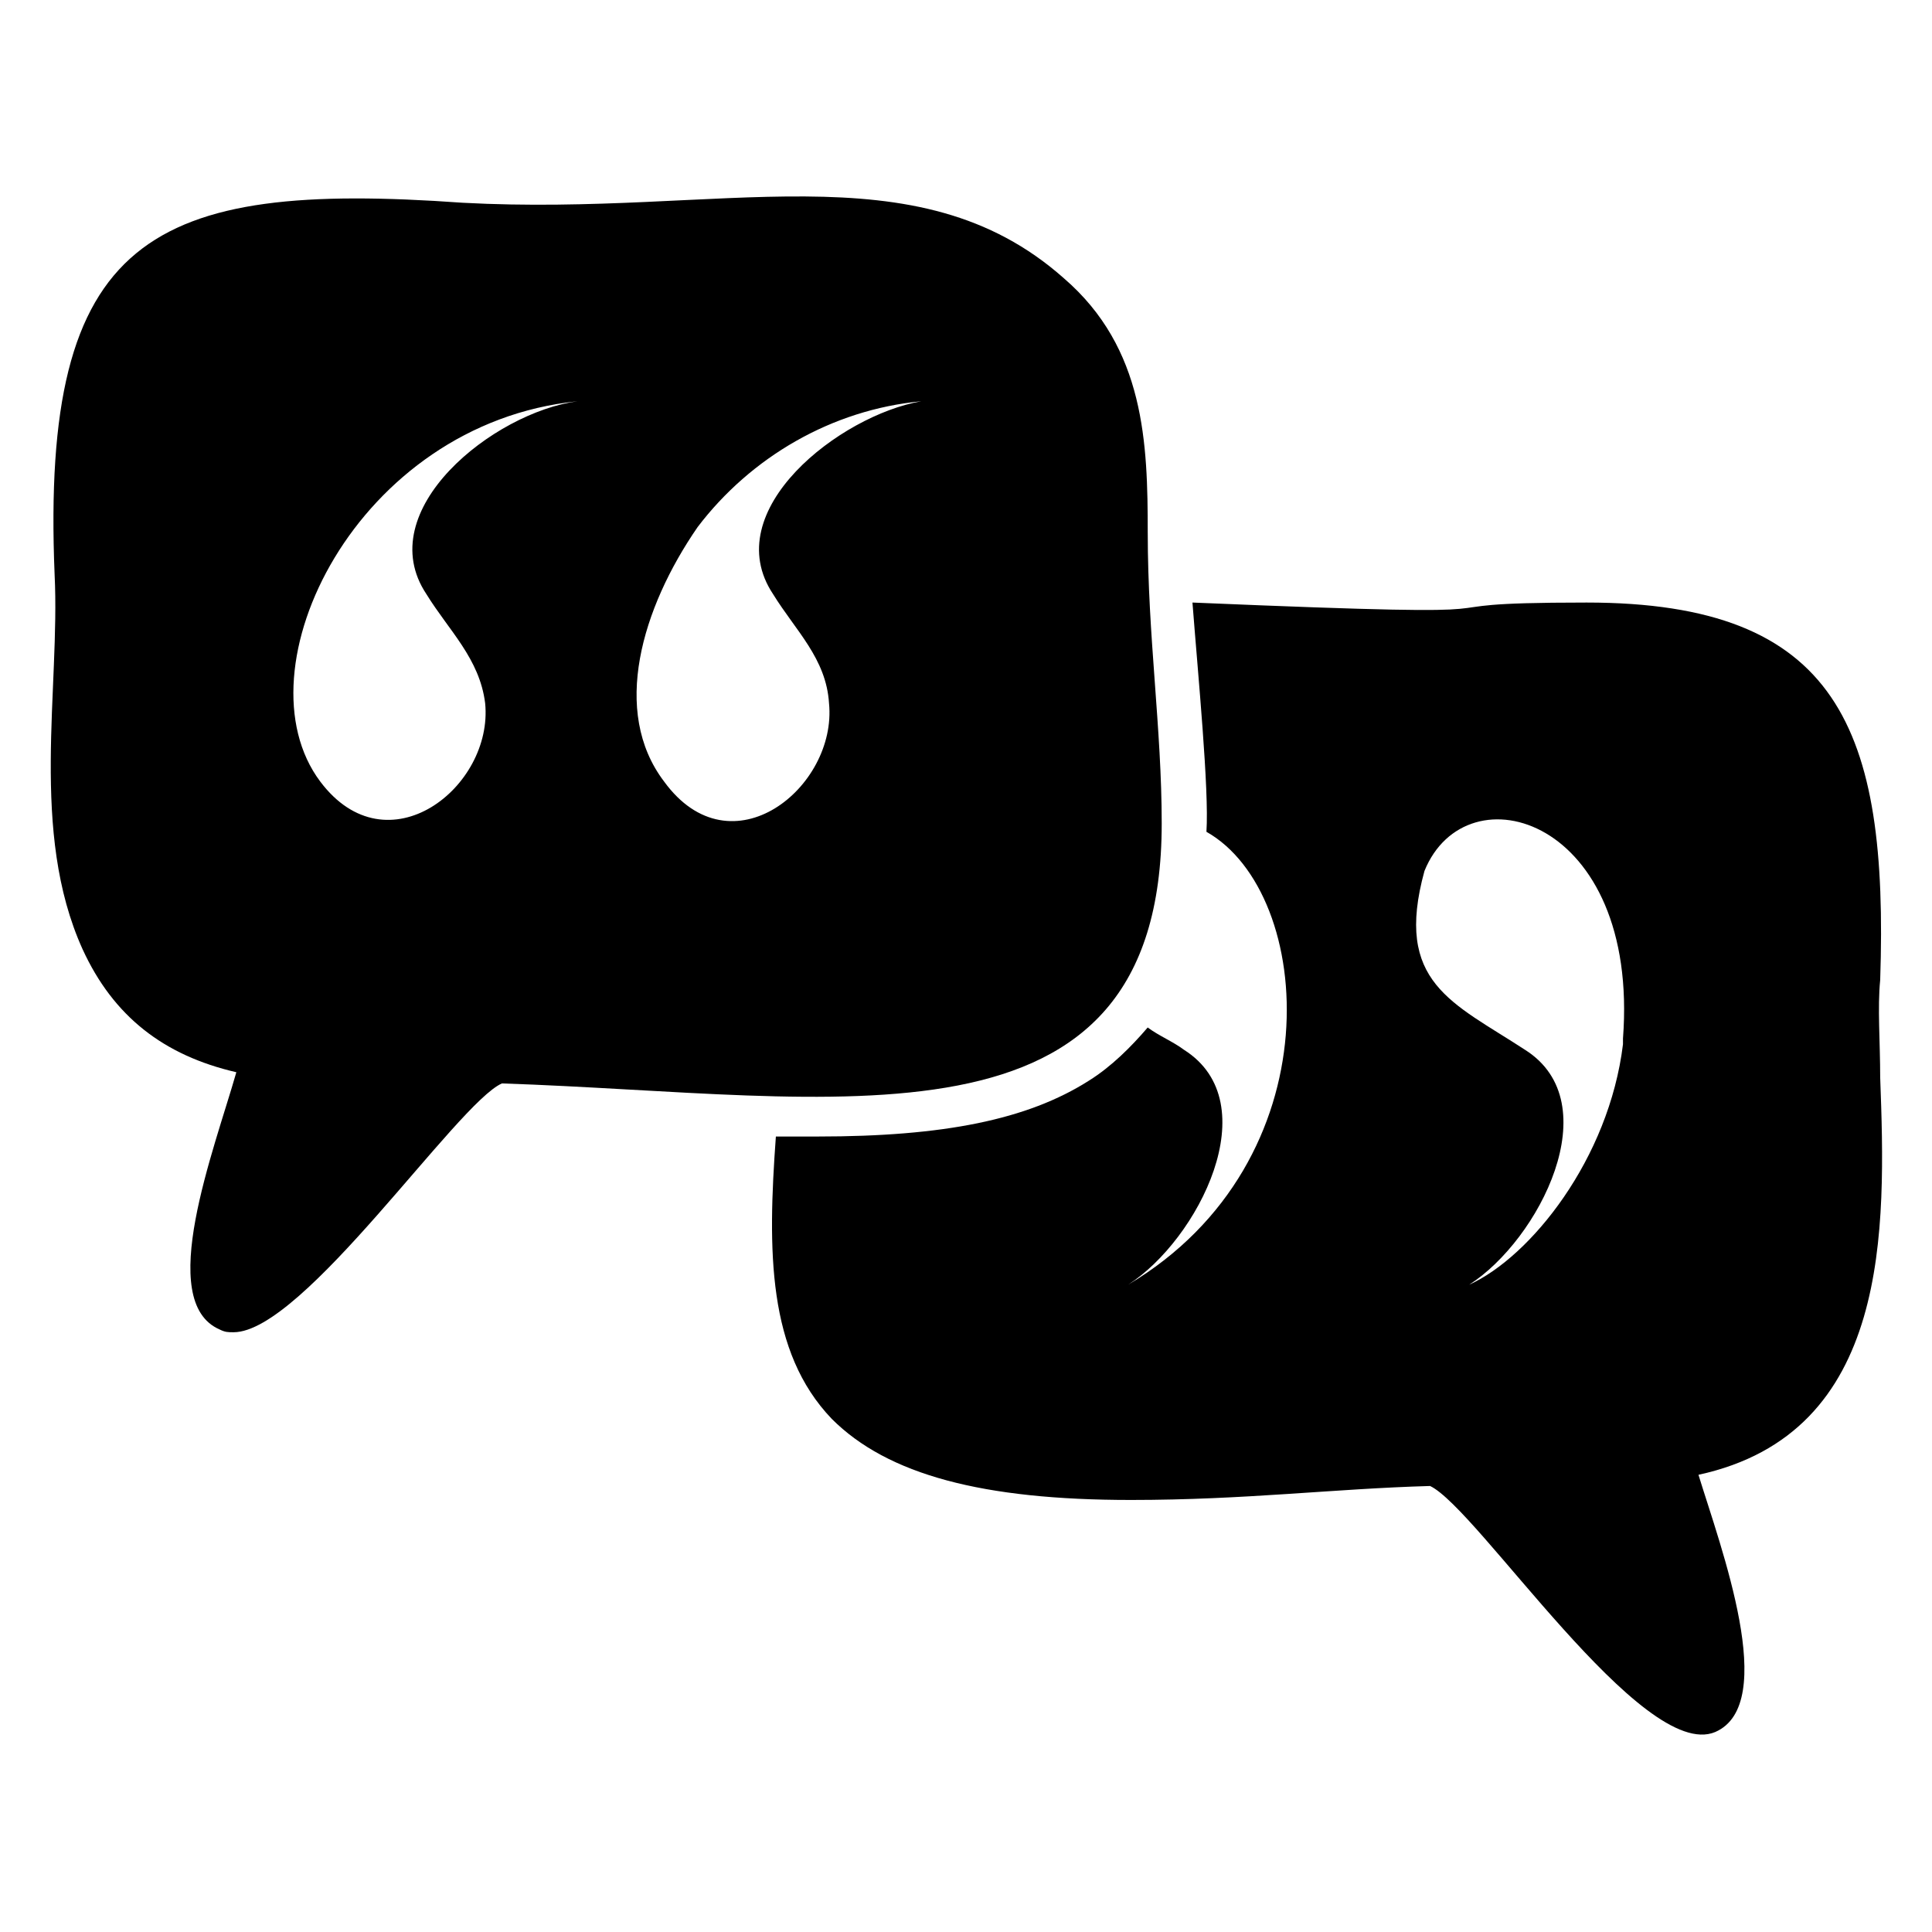
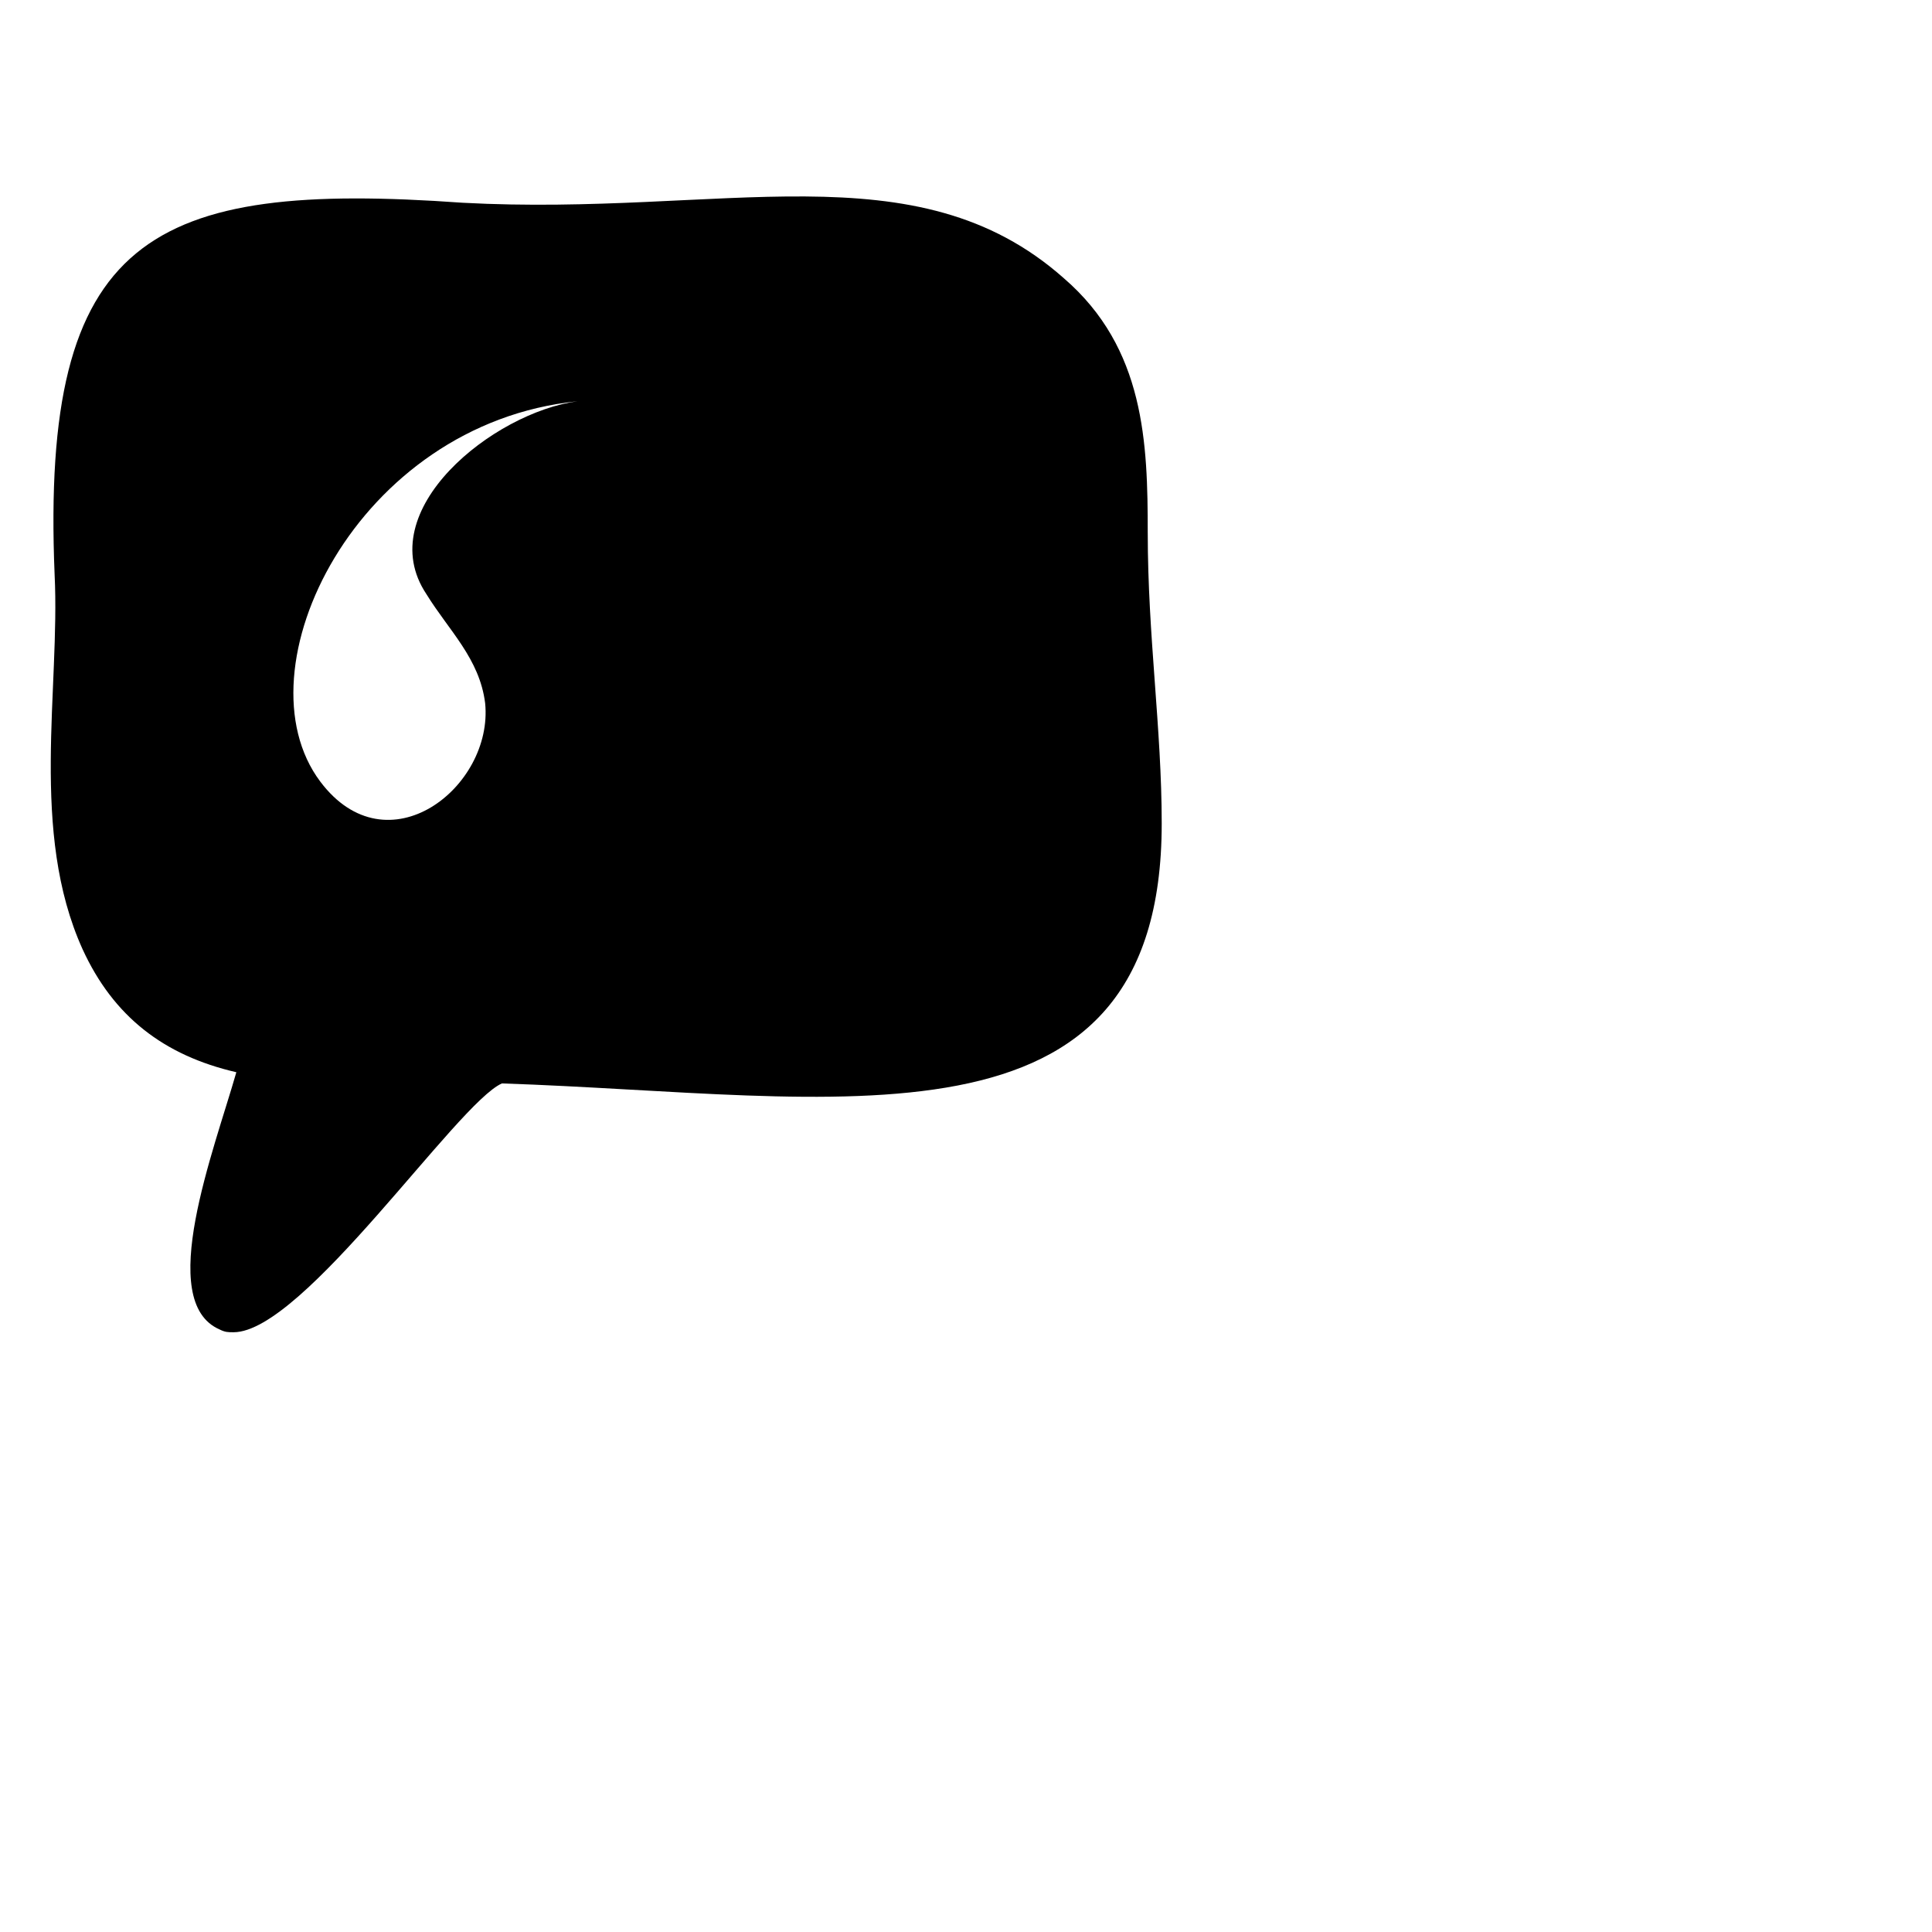
<svg xmlns="http://www.w3.org/2000/svg" fill="#000000" width="800px" height="800px" version="1.1" viewBox="144 144 512 512">
  <g>
-     <path d="m448.16 285.16c0-23.707-0.742-48.898-22.227-67.422-39.266-34.824-90.391-16.301-159.29-20.004-82.98-5.93-111.88 8.891-108.17 98.539 1.48 30.375-6.668 68.164 7.41 99.281 8.148 17.781 21.484 28.152 40.75 32.598-5.926 20.746-21.484 60.754-4.445 68.164 1.48 0.742 2.223 0.742 3.703 0.742 18.523 0 59.273-60.754 71.125-65.941 88.906 2.965 174.85 21.484 174.85-68.902 0-25.191-3.703-49.641-3.703-77.055zm-191.15 16.301c5.926 9.633 14.078 17.039 15.559 28.895 2.223 22.227-25.93 44.453-43.711 20.746-22.227-29.637 9.633-94.836 68.164-100.76-22.23 2.961-54.828 28.891-40.012 51.121zm91.871 0c5.926 9.633 14.078 17.039 14.816 28.895 2.223 22.227-25.93 45.195-43.711 20.746-14.078-18.523-5.926-45.938 8.891-67.422 14.078-18.523 35.562-31.117 59.273-33.34-21.488 3.703-54.086 28.891-39.27 51.121z" />
-     <path d="m642.27 429.63c0-9.633-0.742-18.523 0-25.93 2.223-66.68-11.117-100.02-77.797-100.02-55.566 0 0.742 4.445-104.46 0 1.48 19.262 4.445 49.641 3.703 60.754 28.895 16.301 34.082 87.426-20.746 120.02 18.523-11.855 37.043-48.16 14.816-62.234-2.965-2.223-6.668-3.703-9.633-5.926-4.445 5.188-9.633 10.371-15.559 14.078-16.301 10.371-38.527 14.816-71.867 14.816h-11.113c-2.223 30.375-2.223 57.051 14.816 74.832 14.816 14.816 40.008 21.484 79.277 21.484 30.375 0 53.344-2.965 79.277-3.703 12.594 5.926 56.309 73.348 75.57 65.199 17.039-7.41 1.48-48.898-4.445-68.164 51.125-11.117 49.645-65.199 48.164-105.21zm-68.164-10.371v1.48c-3.703 30.375-24.449 56.309-40.75 63.719 18.523-11.855 37.043-48.16 14.816-62.234-19.262-12.594-34.82-17.781-26.672-47.418 11.113-27.414 57.051-14.078 52.605 44.453z" />
+     <path d="m448.16 285.16c0-23.707-0.742-48.898-22.227-67.422-39.266-34.824-90.391-16.301-159.29-20.004-82.98-5.93-111.88 8.891-108.17 98.539 1.48 30.375-6.668 68.164 7.41 99.281 8.148 17.781 21.484 28.152 40.75 32.598-5.926 20.746-21.484 60.754-4.445 68.164 1.48 0.742 2.223 0.742 3.703 0.742 18.523 0 59.273-60.754 71.125-65.941 88.906 2.965 174.85 21.484 174.85-68.902 0-25.191-3.703-49.641-3.703-77.055zm-191.15 16.301c5.926 9.633 14.078 17.039 15.559 28.895 2.223 22.227-25.93 44.453-43.711 20.746-22.227-29.637 9.633-94.836 68.164-100.76-22.23 2.961-54.828 28.891-40.012 51.121zm91.871 0z" />
  </g>
</svg>